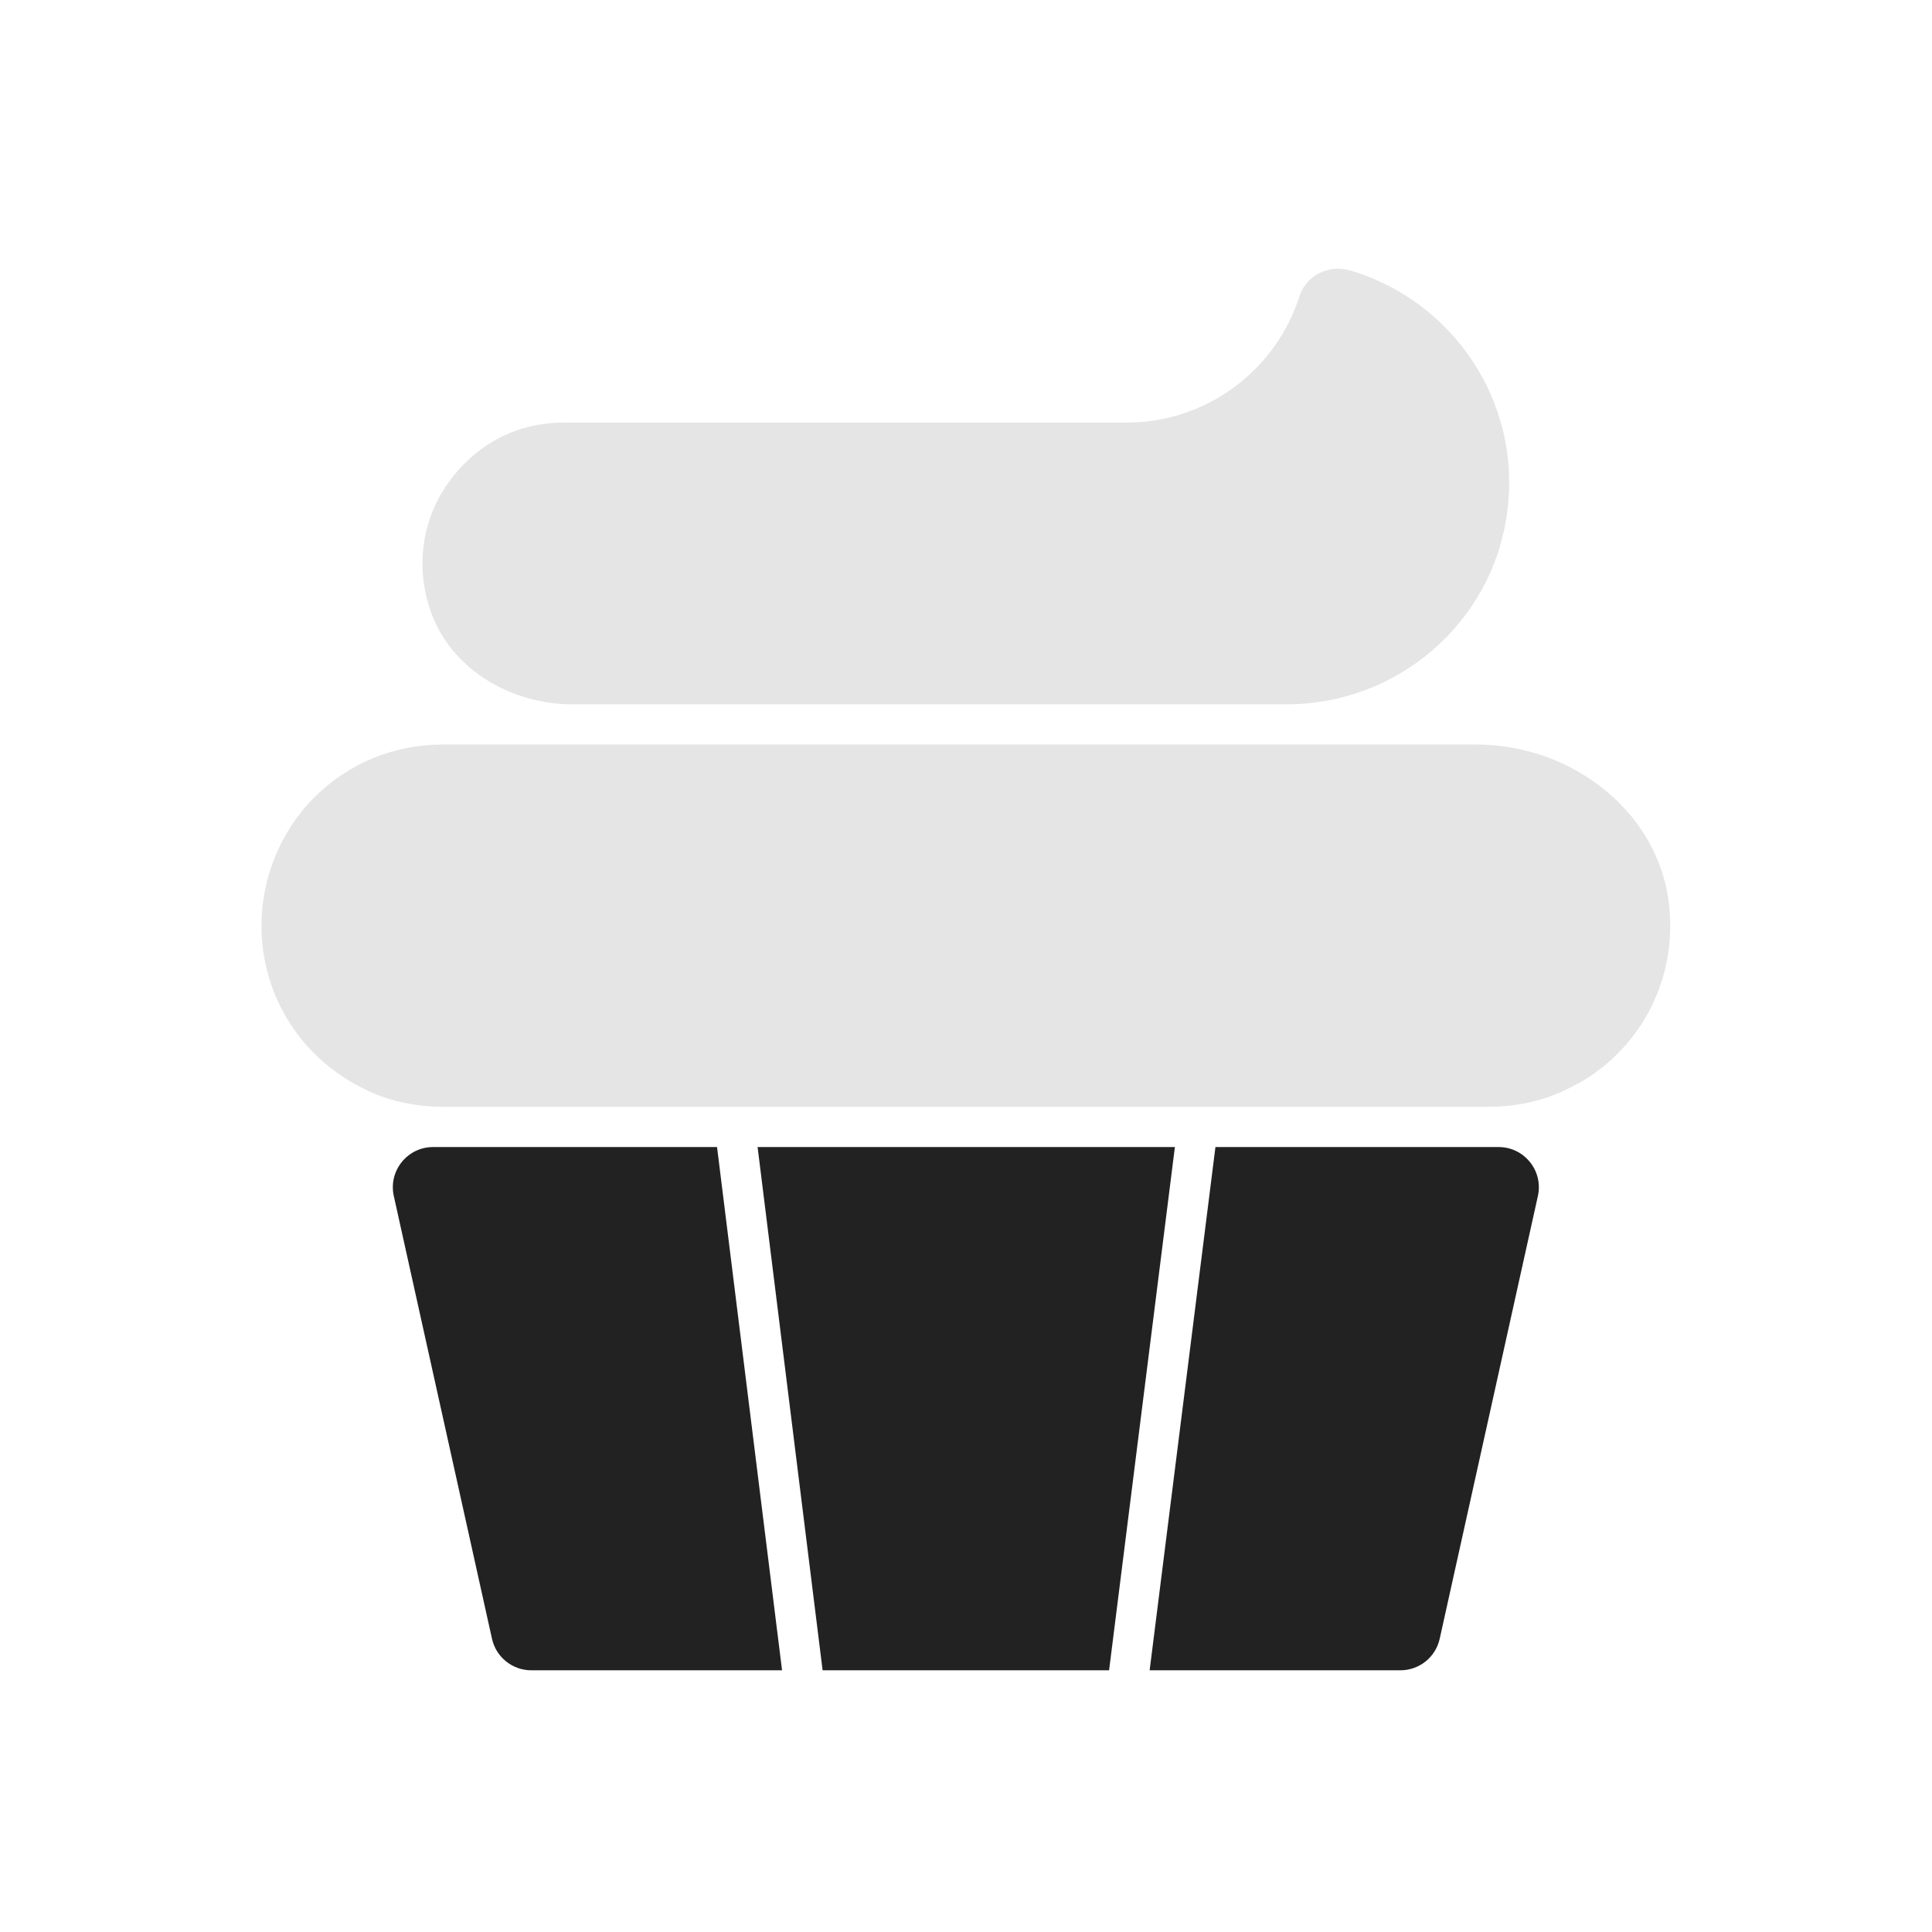
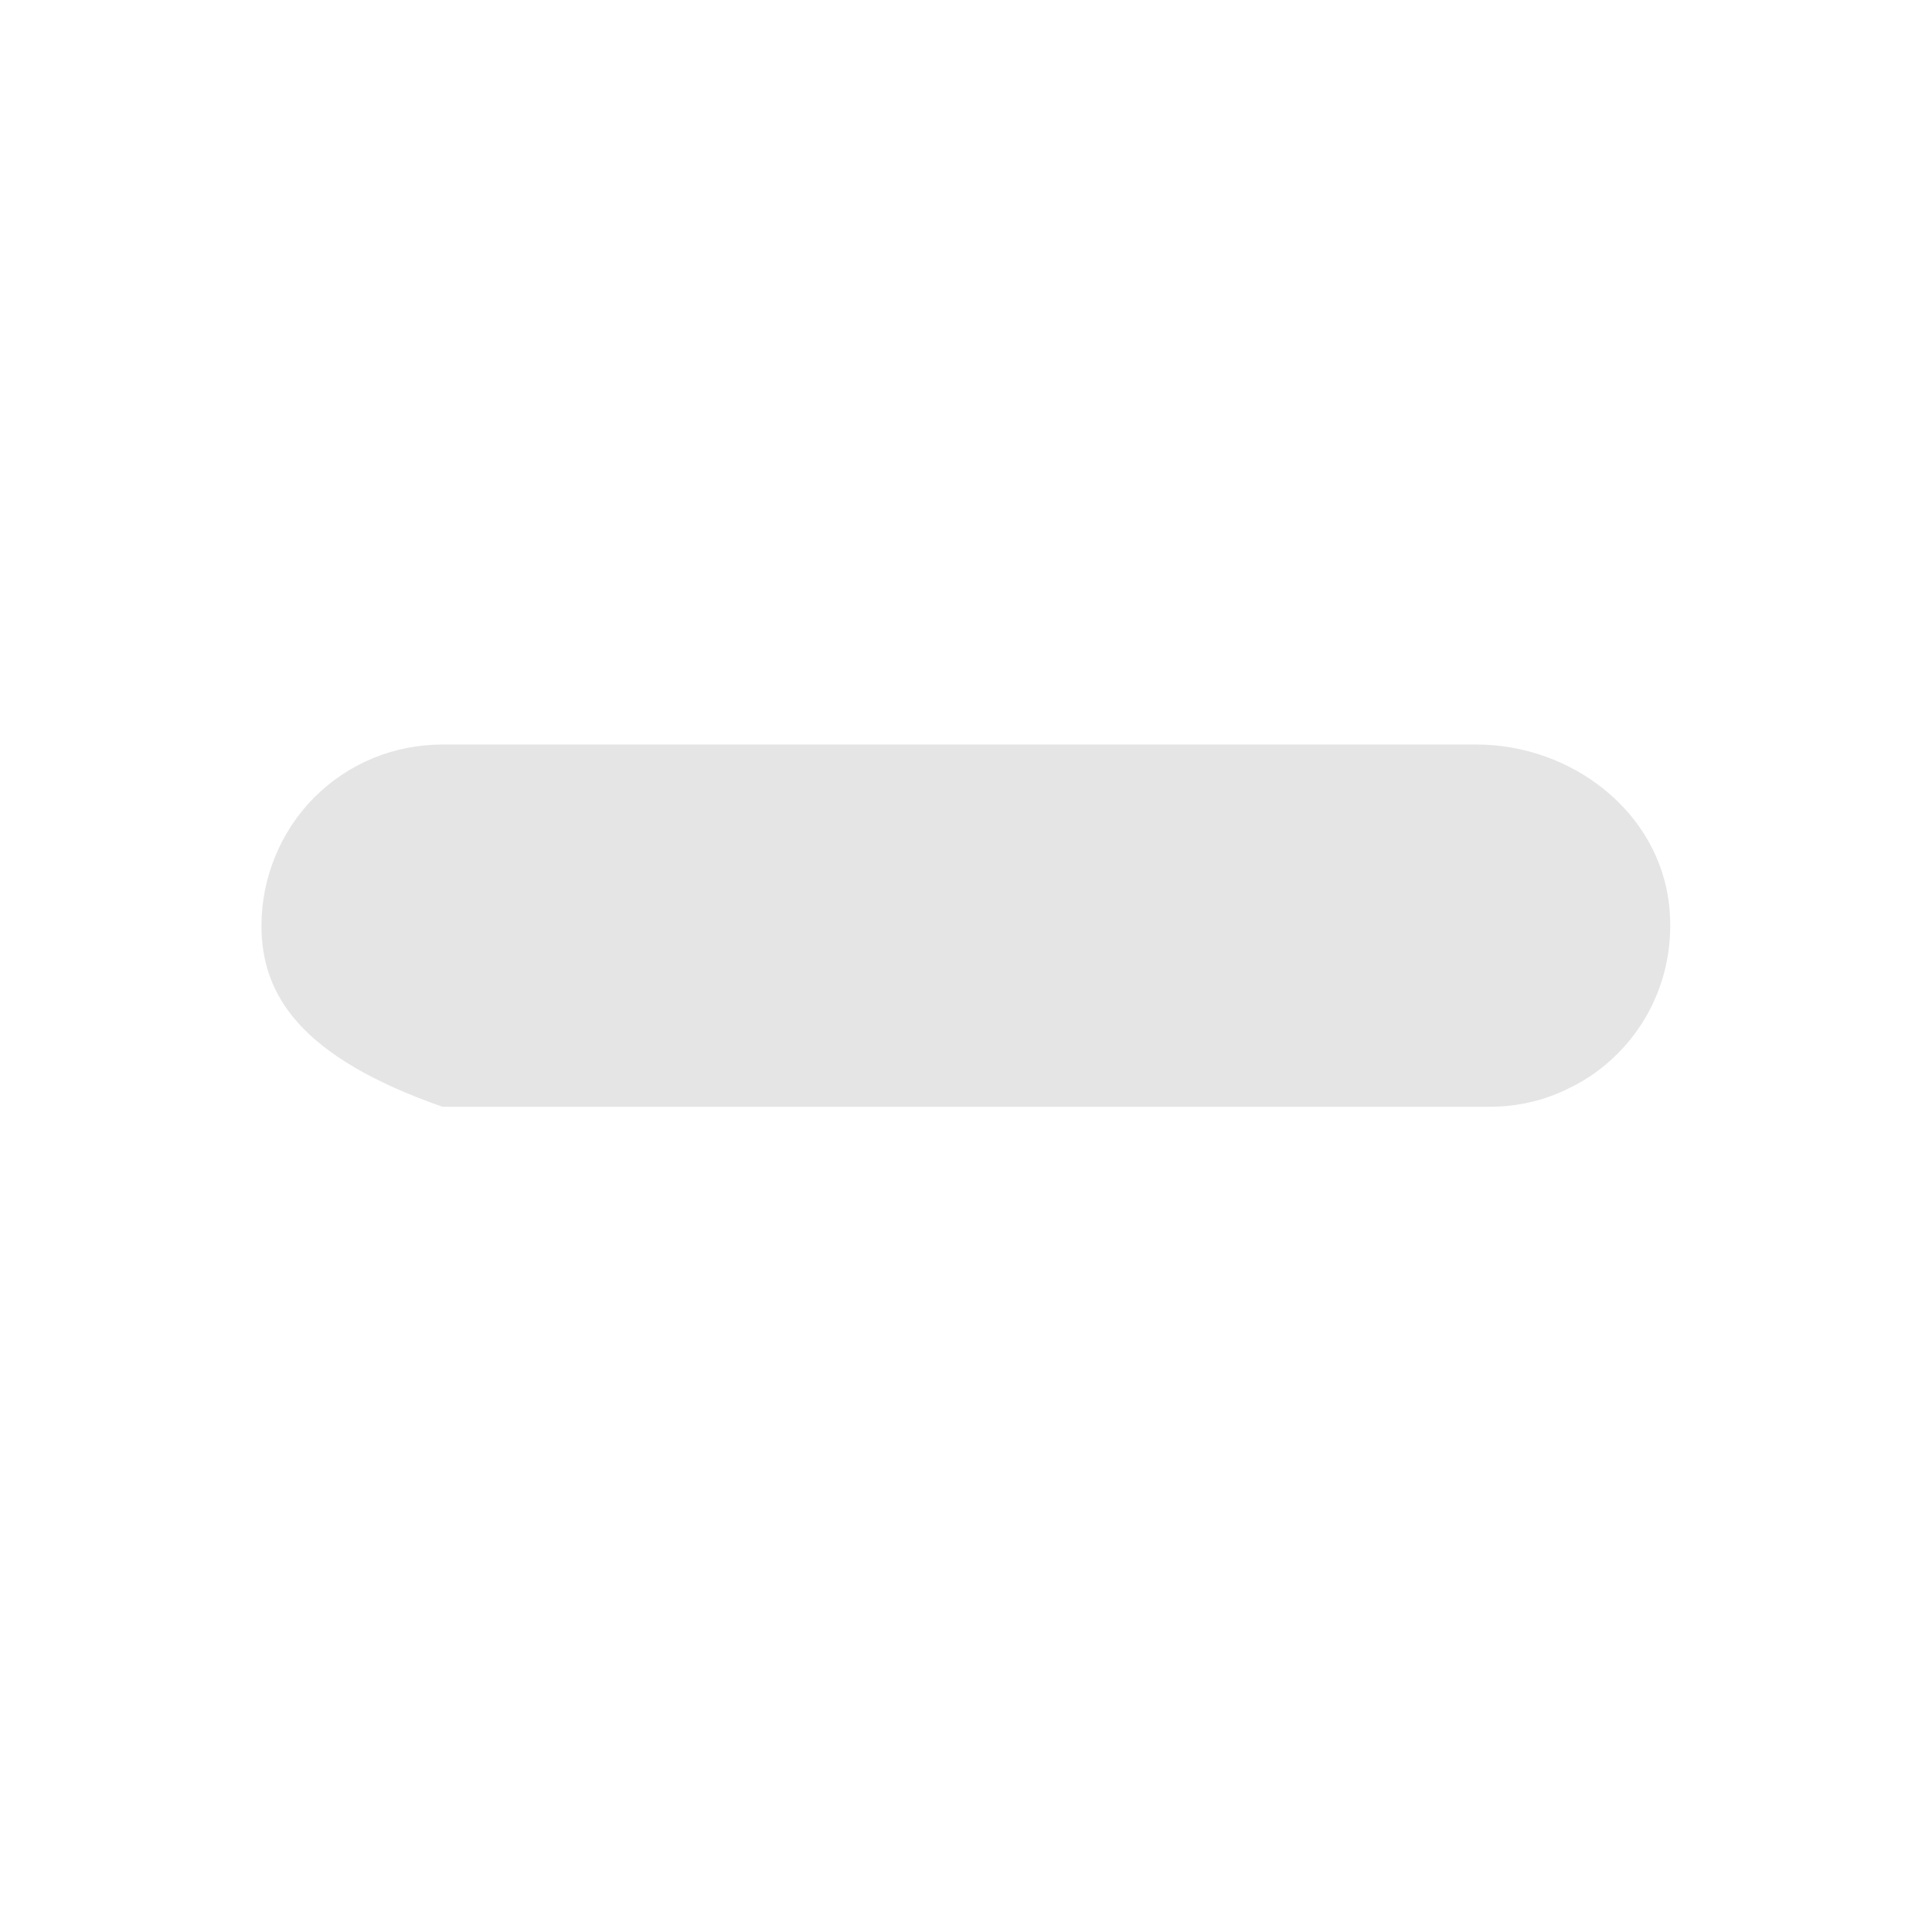
<svg xmlns="http://www.w3.org/2000/svg" width="100" height="100" viewBox="0 0 100 100" fill="none">
-   <path d="M22.908 57.287C21.423 57.287 19.986 56.952 18.758 56.319C15.531 54.708 13.533 51.487 13.533 47.912C13.533 45.434 14.53 43.015 16.267 41.274C18.033 39.51 20.39 38.537 22.908 38.537H76.428C81.35 38.537 85.91 42.03 86.401 46.928C86.689 49.806 85.707 52.556 83.712 54.551C82.979 55.284 82.153 55.874 81.25 56.305C79.996 56.952 78.56 57.287 77.075 57.287H22.908Z" fill="#e5e5e5" />
-   <path d="M29.616 36.454C26.386 36.454 23.245 34.58 22.245 31.508C21.353 28.77 22.075 25.967 24.019 24.023C25.374 22.631 27.197 21.871 29.158 21.871H58.325C62.509 21.871 66.064 19.112 67.266 15.318C67.603 14.253 68.792 13.68 69.864 13.993C74.626 15.383 78.116 19.791 78.116 24.996C78.116 25.519 78.075 26.022 78.01 26.519C77.266 32.218 72.353 36.454 66.606 36.454H29.616Z" fill="#e5e5e5" />
-   <path d="M27.499 86.454C26.522 86.454 25.676 85.775 25.465 84.821L20.383 61.905C20.095 60.604 21.085 59.371 22.417 59.371H37.114L40.479 86.454H27.499Z" fill="#222222" />
-   <path d="M42.578 86.454L39.213 59.371H60.812L57.406 86.454H42.578Z" fill="#222222" />
-   <path d="M59.505 86.454L62.911 59.371H77.567C78.9 59.371 79.89 60.604 79.601 61.905L74.519 84.821C74.308 85.775 73.462 86.454 72.486 86.454H59.505Z" fill="#222222" />
+   <path d="M22.908 57.287C15.531 54.708 13.533 51.487 13.533 47.912C13.533 45.434 14.53 43.015 16.267 41.274C18.033 39.51 20.39 38.537 22.908 38.537H76.428C81.35 38.537 85.91 42.03 86.401 46.928C86.689 49.806 85.707 52.556 83.712 54.551C82.979 55.284 82.153 55.874 81.25 56.305C79.996 56.952 78.56 57.287 77.075 57.287H22.908Z" fill="#e5e5e5" />
</svg>